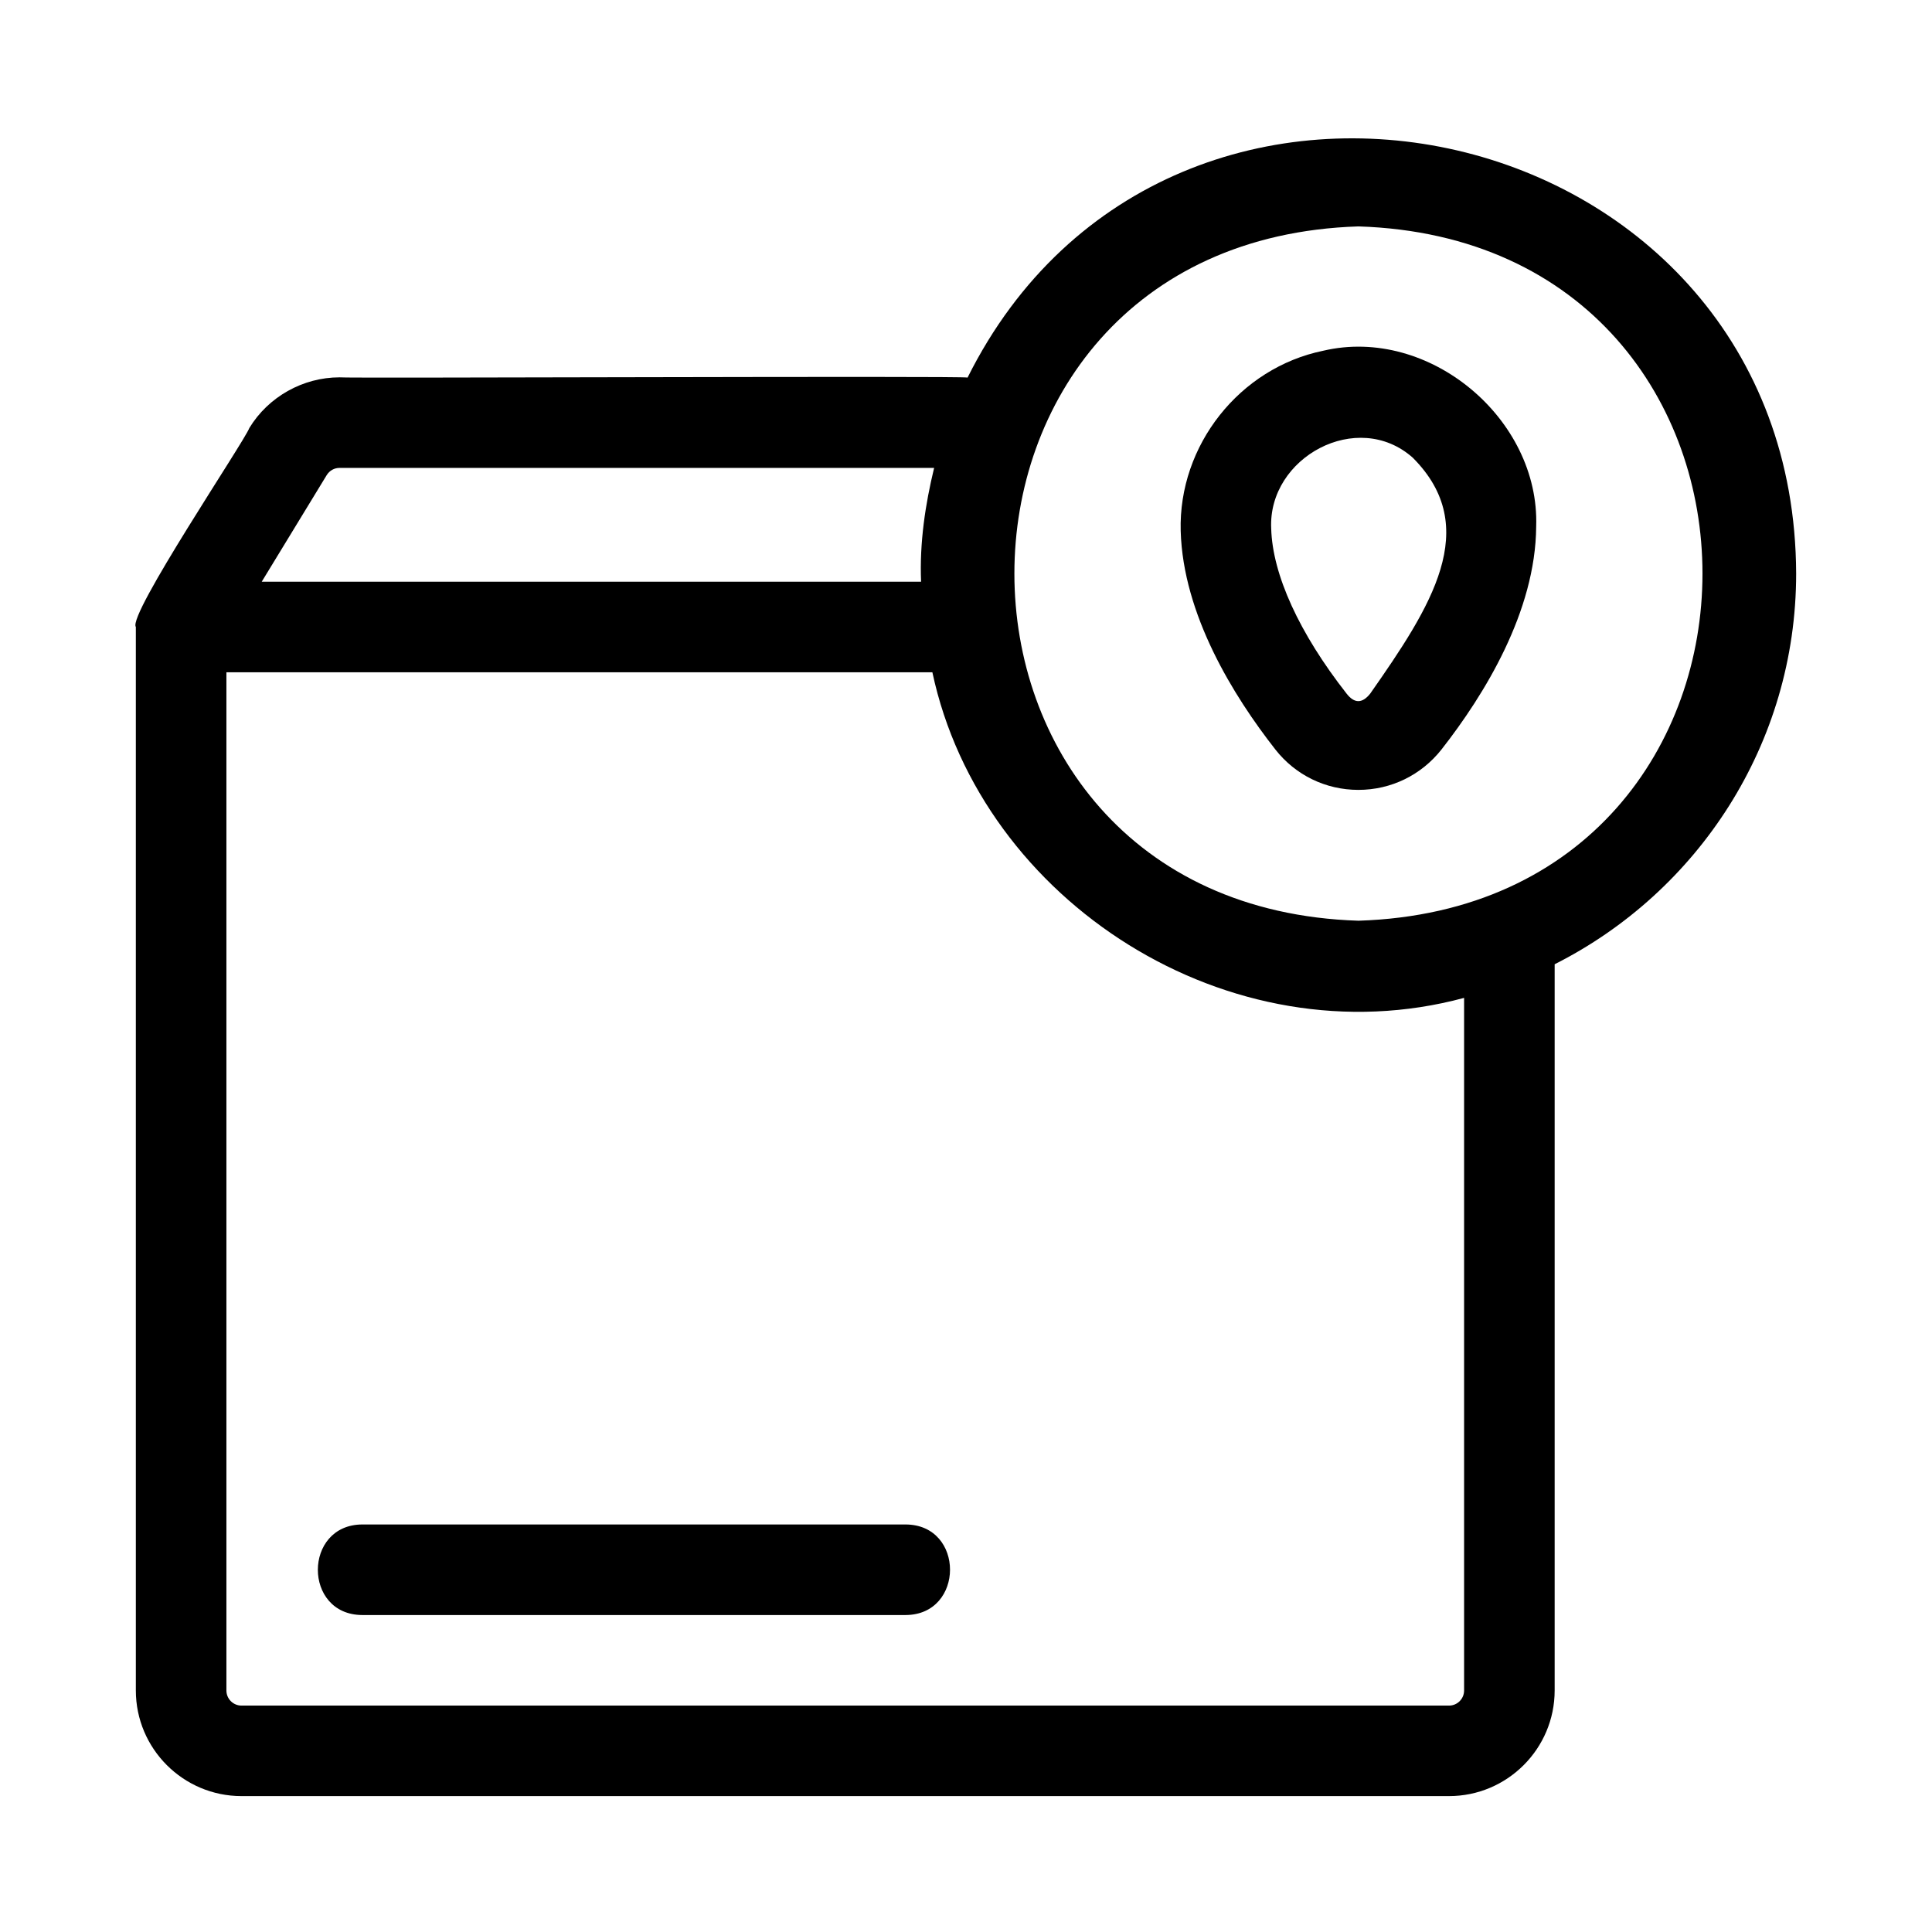
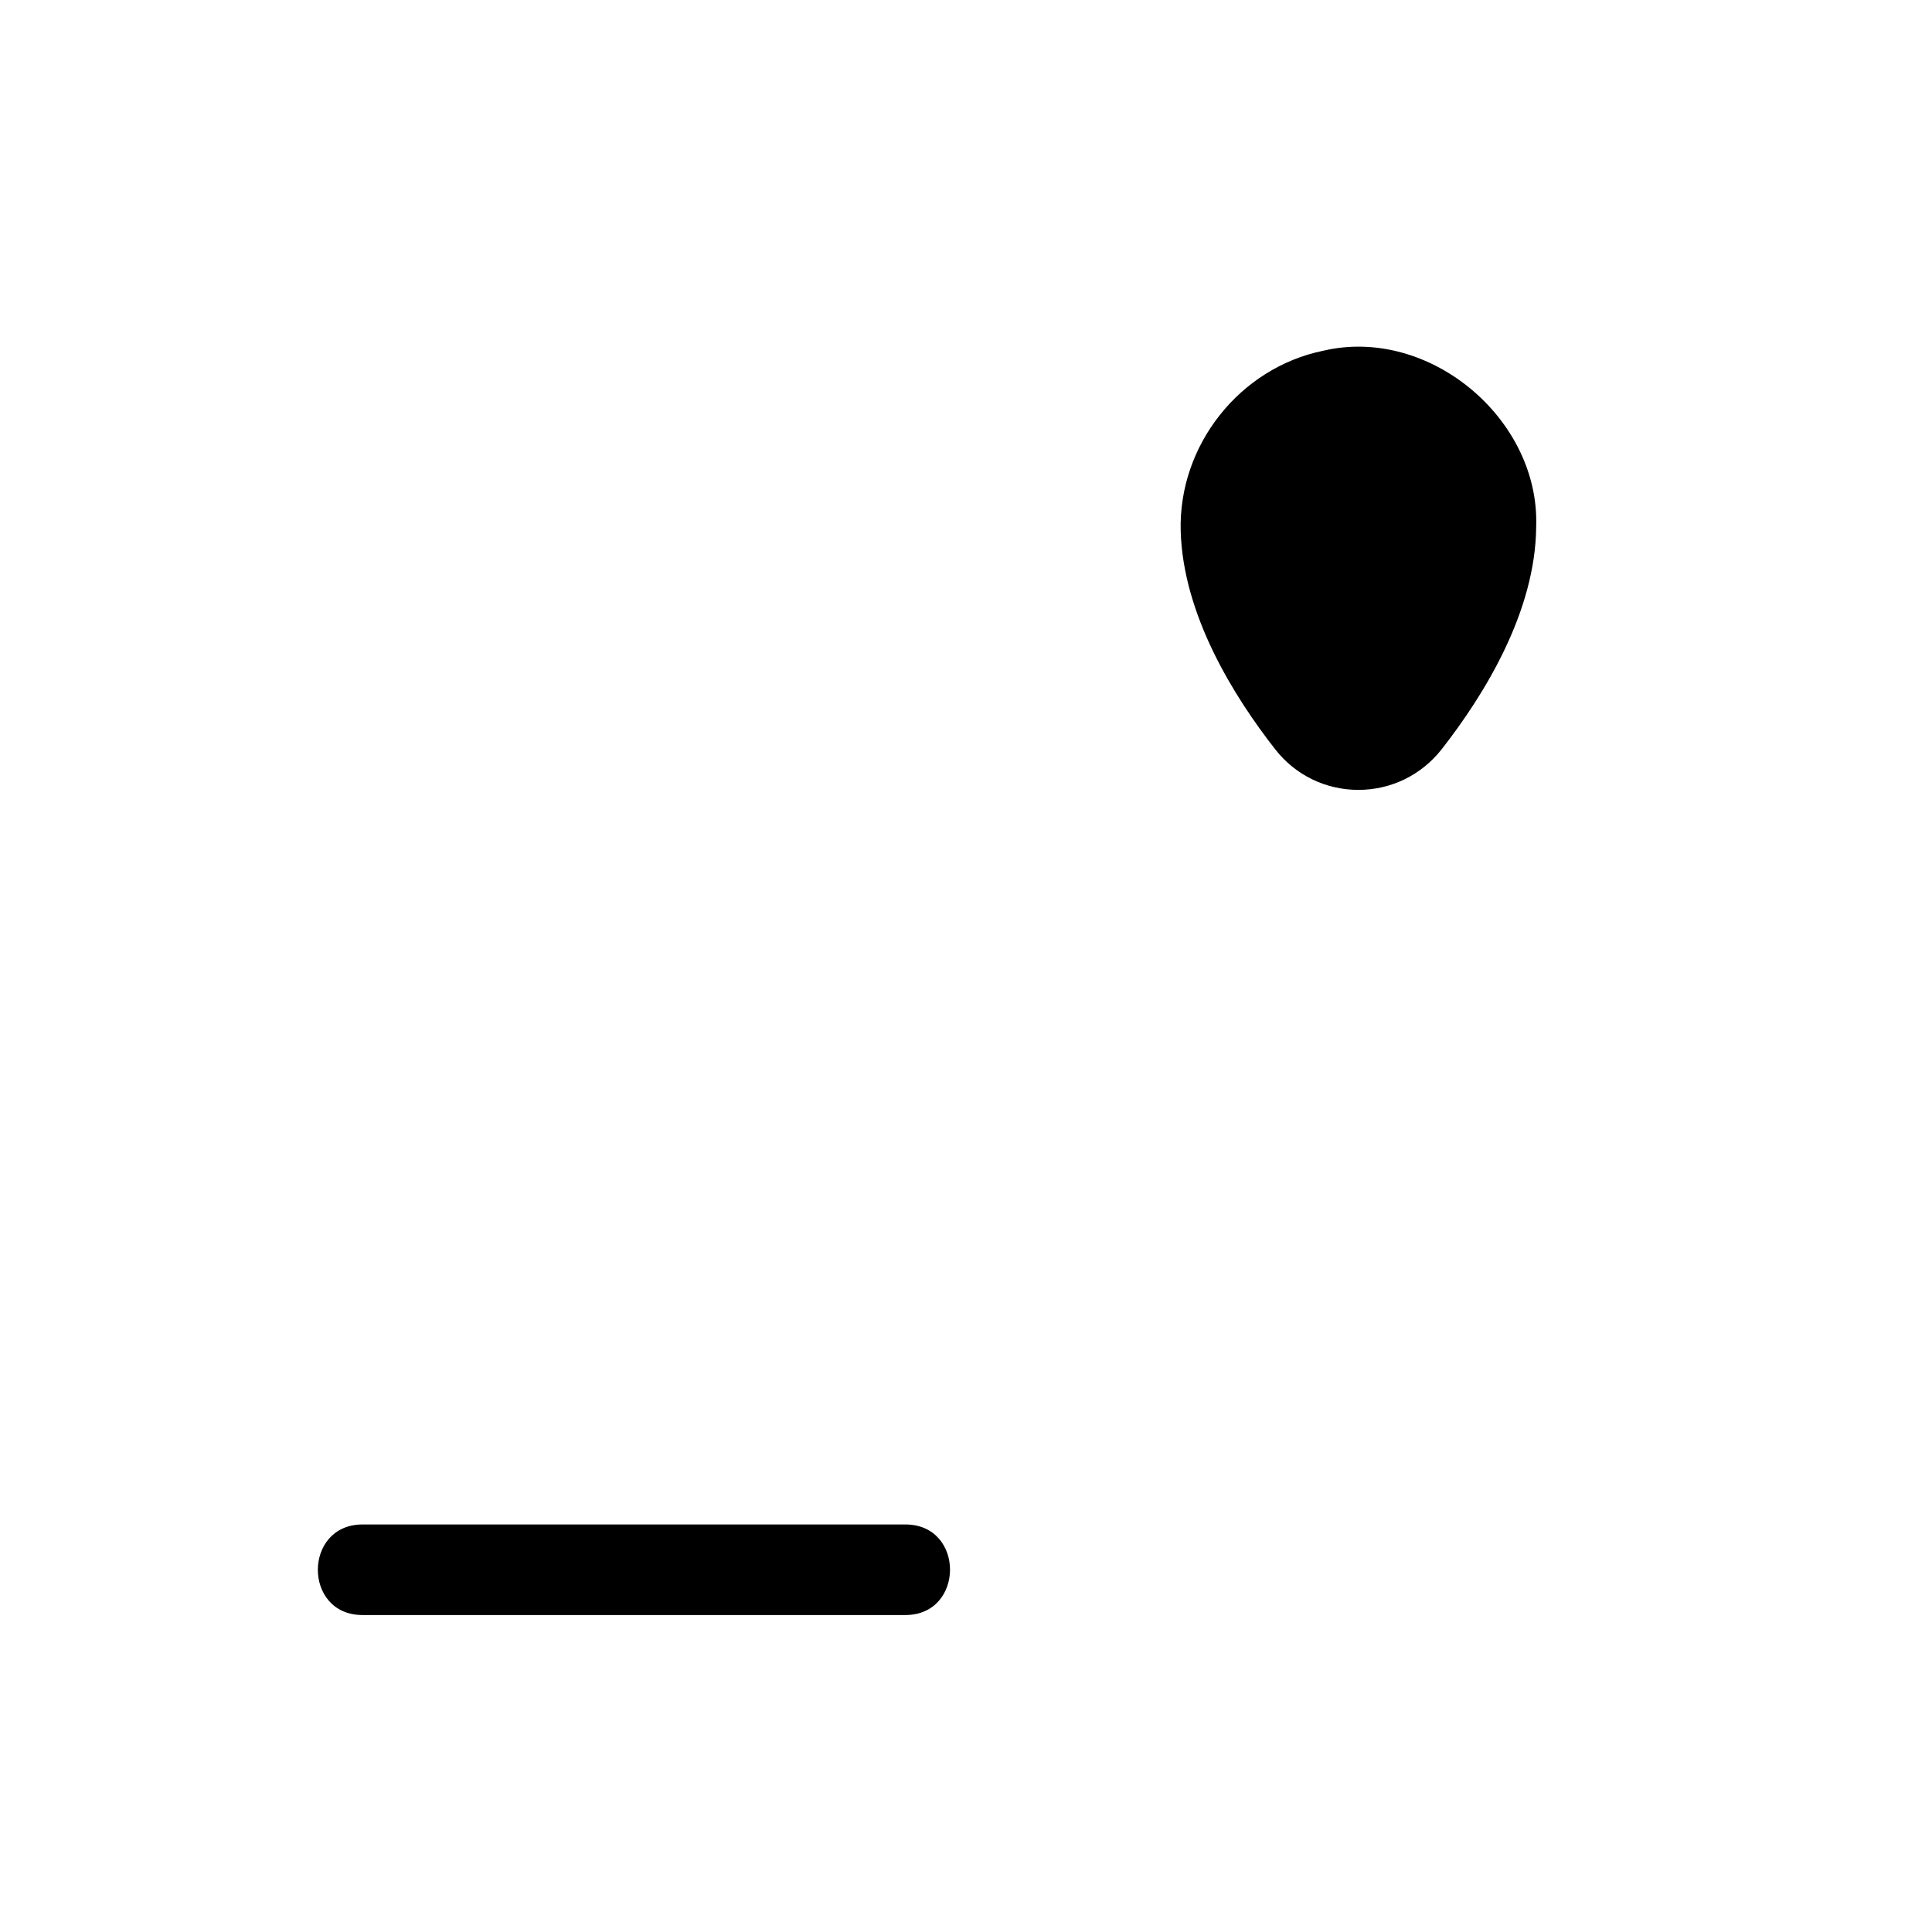
<svg xmlns="http://www.w3.org/2000/svg" viewBox="0 0 32 32" id="icon">
  <path d="M15,25.25H6c-.978.004-.983,1.496 0,1.5-0.0 0,9.0 0,9.0 0.0.978-.004.983-1.496,0-1.5Z" />
-   <path d="M29.75,9.5c-.028-7.63-10.366-9.976-13.724-3.246-.014-.031-10.383.014-10.402-.004-.605 0-1.179.321-1.494.839-.085.228-2.022,3.103-1.88,3.295 0.0 0.0 0,17.615 0,17.615,0,.965.785,1.75,1.75,1.75h20c.965,0,1.75-.785,1.75-1.75v-12.028c2.368-1.194,4-3.643,4-6.472ZM5.411,7.87c.046-.075.125-.12.213-.12h9.848c-.146.601-.243,1.242-.216,1.885H4.335l1.076-1.765ZM24.25,28c0,.138-.112.25-.25.25H4c-.138,0-.25-.112-.25-.25V11.135h11.693c.812,3.806,4.932,6.44,8.807,5.393v11.472ZM22.5,15.25c-7.599-.241-7.597-11.26 0-11.5,7.599.241,7.597,11.26-0,11.5Z" />
-   <path d="M21.918,5.809c-1.387.284-2.401,1.568-2.362,2.986.039,1.386.874,2.733,1.568,3.619.333.425.834.669,1.375.669s1.043-.245,1.378-.671c.709-.906,1.557-2.282,1.567-3.69.061-1.786-1.774-3.324-3.526-2.913ZM22.696,11.487c-.133.168-.263.167-.392.002-.784-1.001-1.228-1.972-1.249-2.735-.056-1.181,1.431-1.986,2.345-1.173,1.155,1.157.301,2.471-.704,3.906Z" />
+   <path d="M21.918,5.809c-1.387.284-2.401,1.568-2.362,2.986.039,1.386.874,2.733,1.568,3.619.333.425.834.669,1.375.669s1.043-.245,1.378-.671c.709-.906,1.557-2.282,1.567-3.69.061-1.786-1.774-3.324-3.526-2.913ZM22.696,11.487Z" />
</svg>